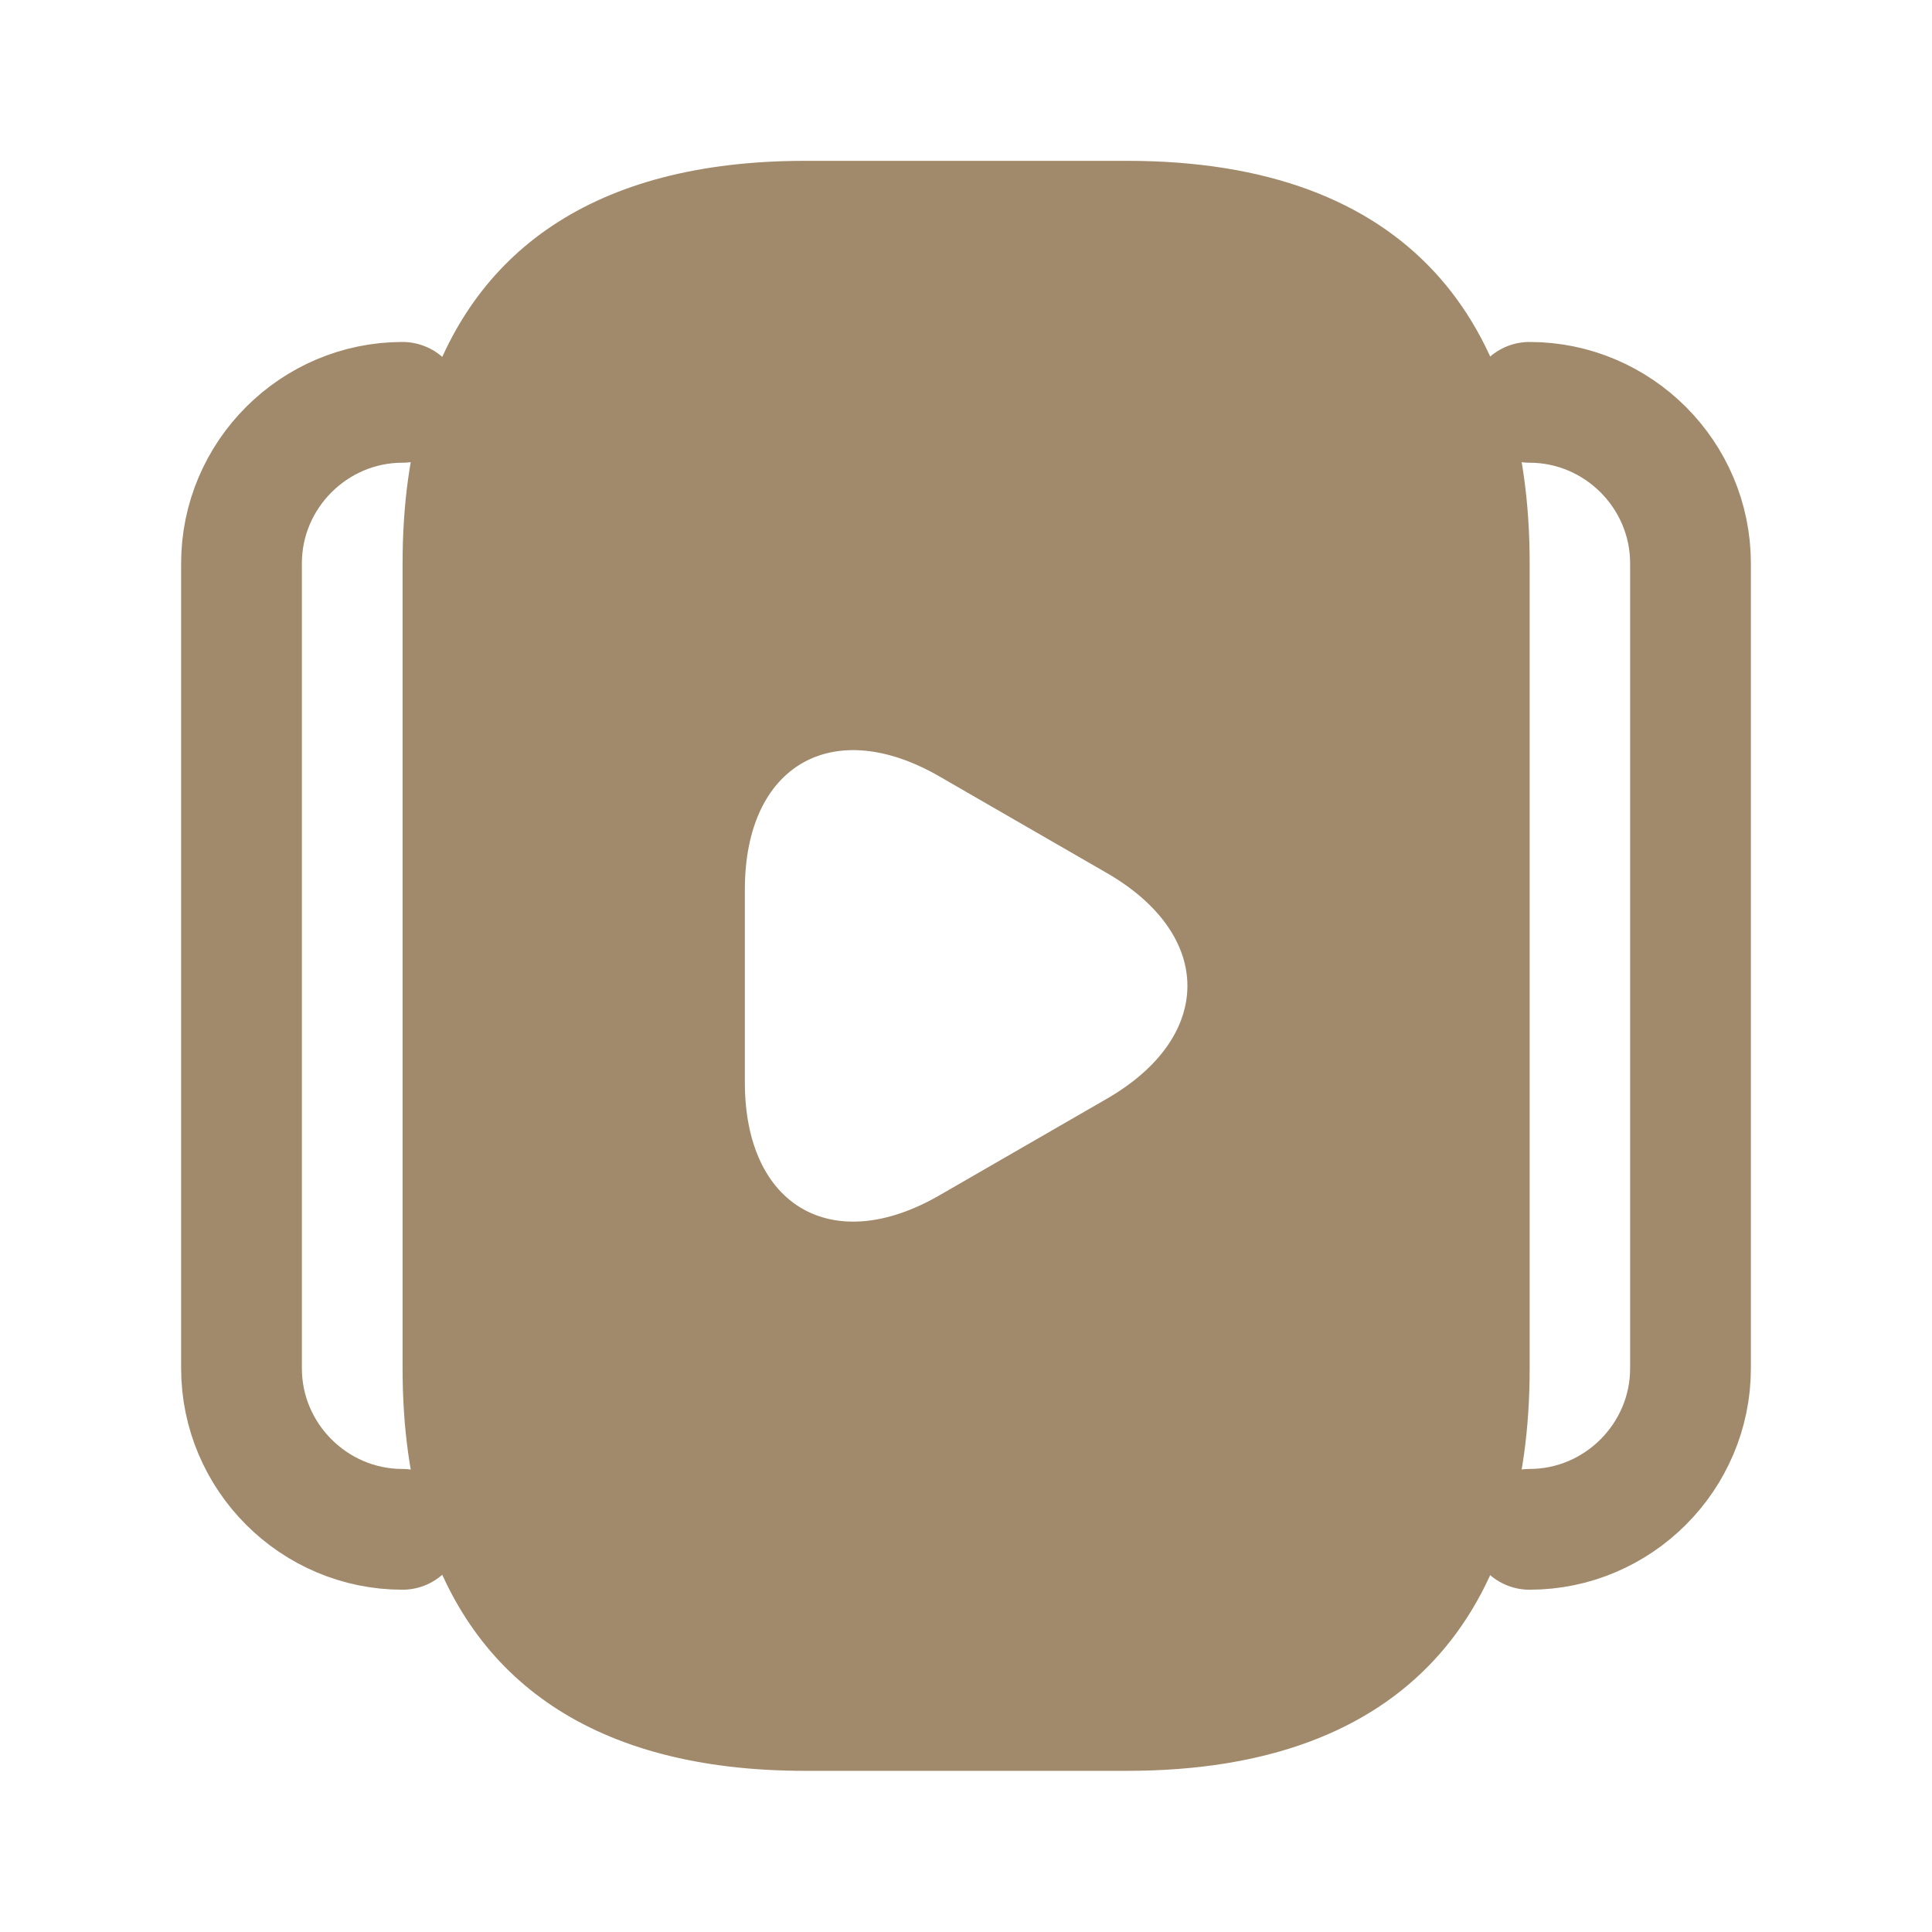
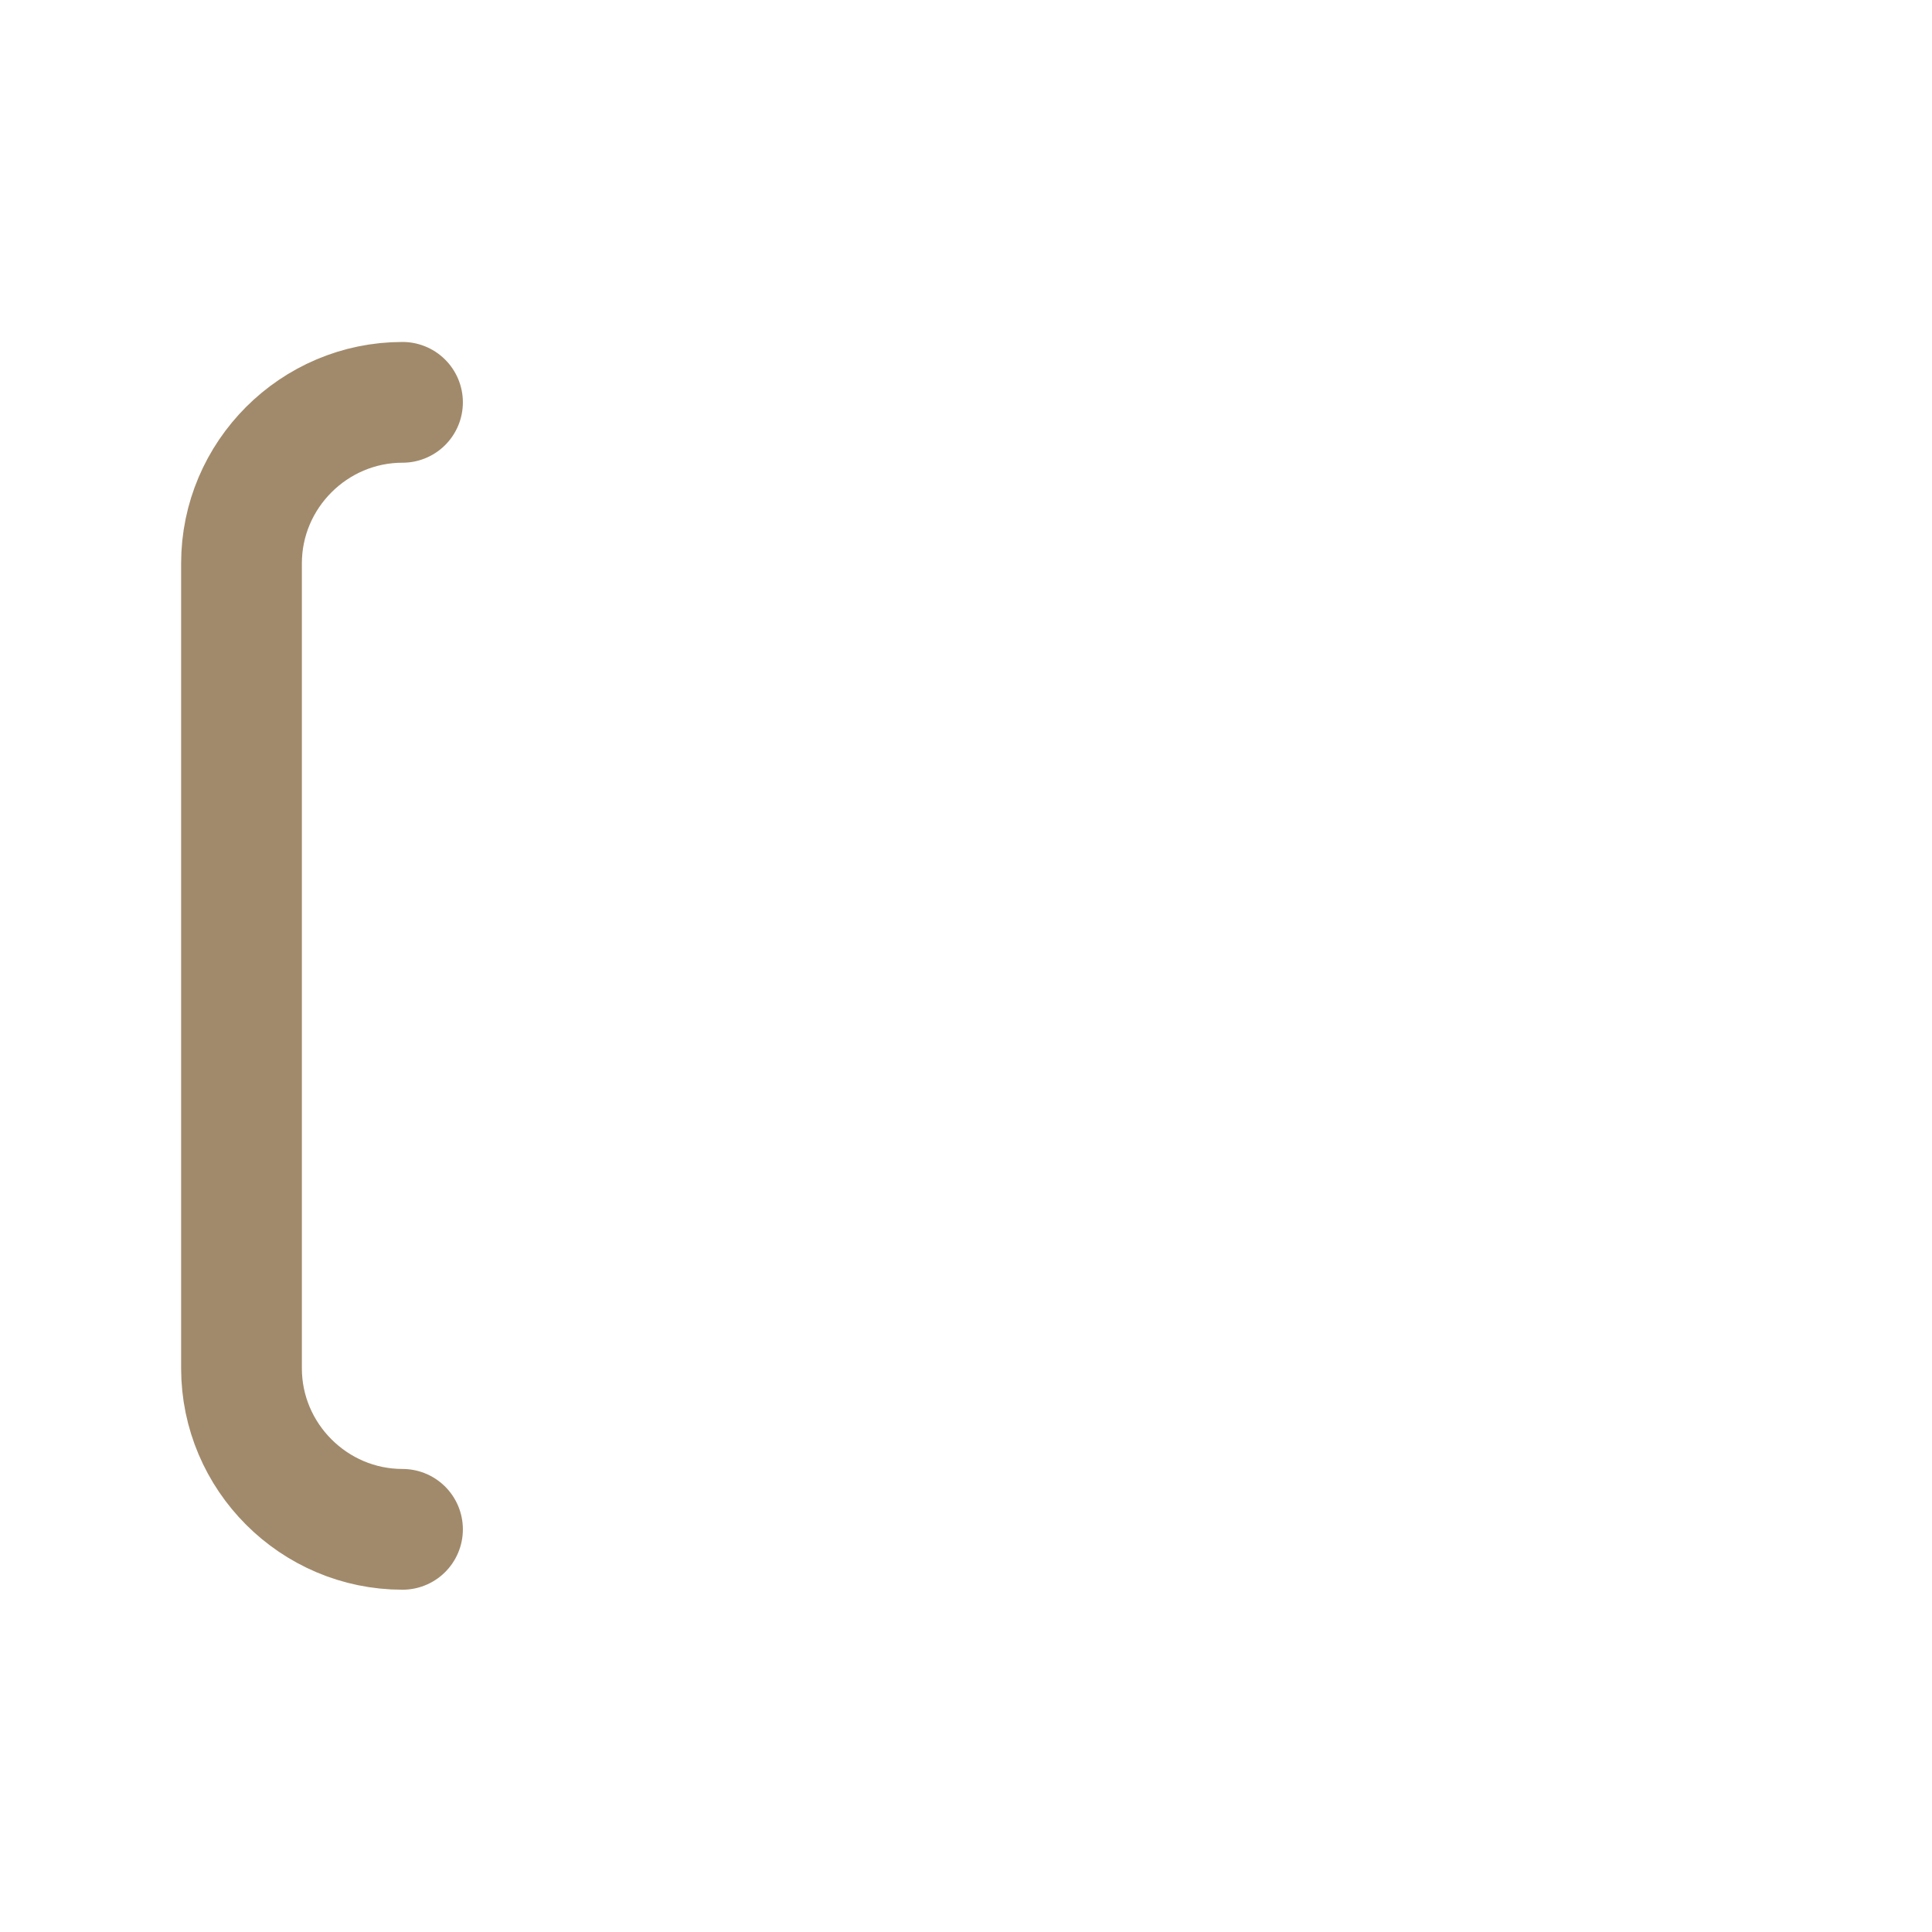
<svg xmlns="http://www.w3.org/2000/svg" width="24" height="24" viewBox="0 0 24 24" fill="none">
  <path d="M5 4.998C3.9 4.998 3 5.898 3 6.998L3 16.998C3 18.098 3.9 18.998 5 18.998" stroke="#A18A6B" stroke-width="1.5" stroke-miterlimit="10" stroke-linecap="round" stroke-linejoin="round" />
-   <path d="M19 4.998C20.1 4.998 21 5.898 21 6.998L21 16.998C21 18.098 20.1 18.998 19 18.998" stroke="#A18A6B" stroke-width="1.5" stroke-miterlimit="10" stroke-linecap="round" stroke-linejoin="round" />
-   <path fill-rule="evenodd" clip-rule="evenodd" d="M14.002 1.998L10.002 1.998C7.351 1.998 5.851 3.148 5.281 4.998C5.091 5.598 5.001 6.268 5.001 6.998L5.001 16.998C5.001 17.728 5.091 18.398 5.281 18.998C5.851 20.848 7.351 21.998 10.002 21.998L14.002 21.998C17.502 21.998 19.002 19.998 19.002 16.998L19.002 6.998C19.002 3.998 17.502 1.998 14.002 1.998ZM9.253 11.047L9.253 12.247L9.253 13.447C9.253 14.987 10.343 15.617 11.673 14.847L12.713 14.247L13.753 13.647C15.083 12.877 15.083 11.617 13.753 10.847L12.713 10.247L11.673 9.647C10.343 8.877 9.253 9.507 9.253 11.047Z" fill="#A18A6B" />
</svg>